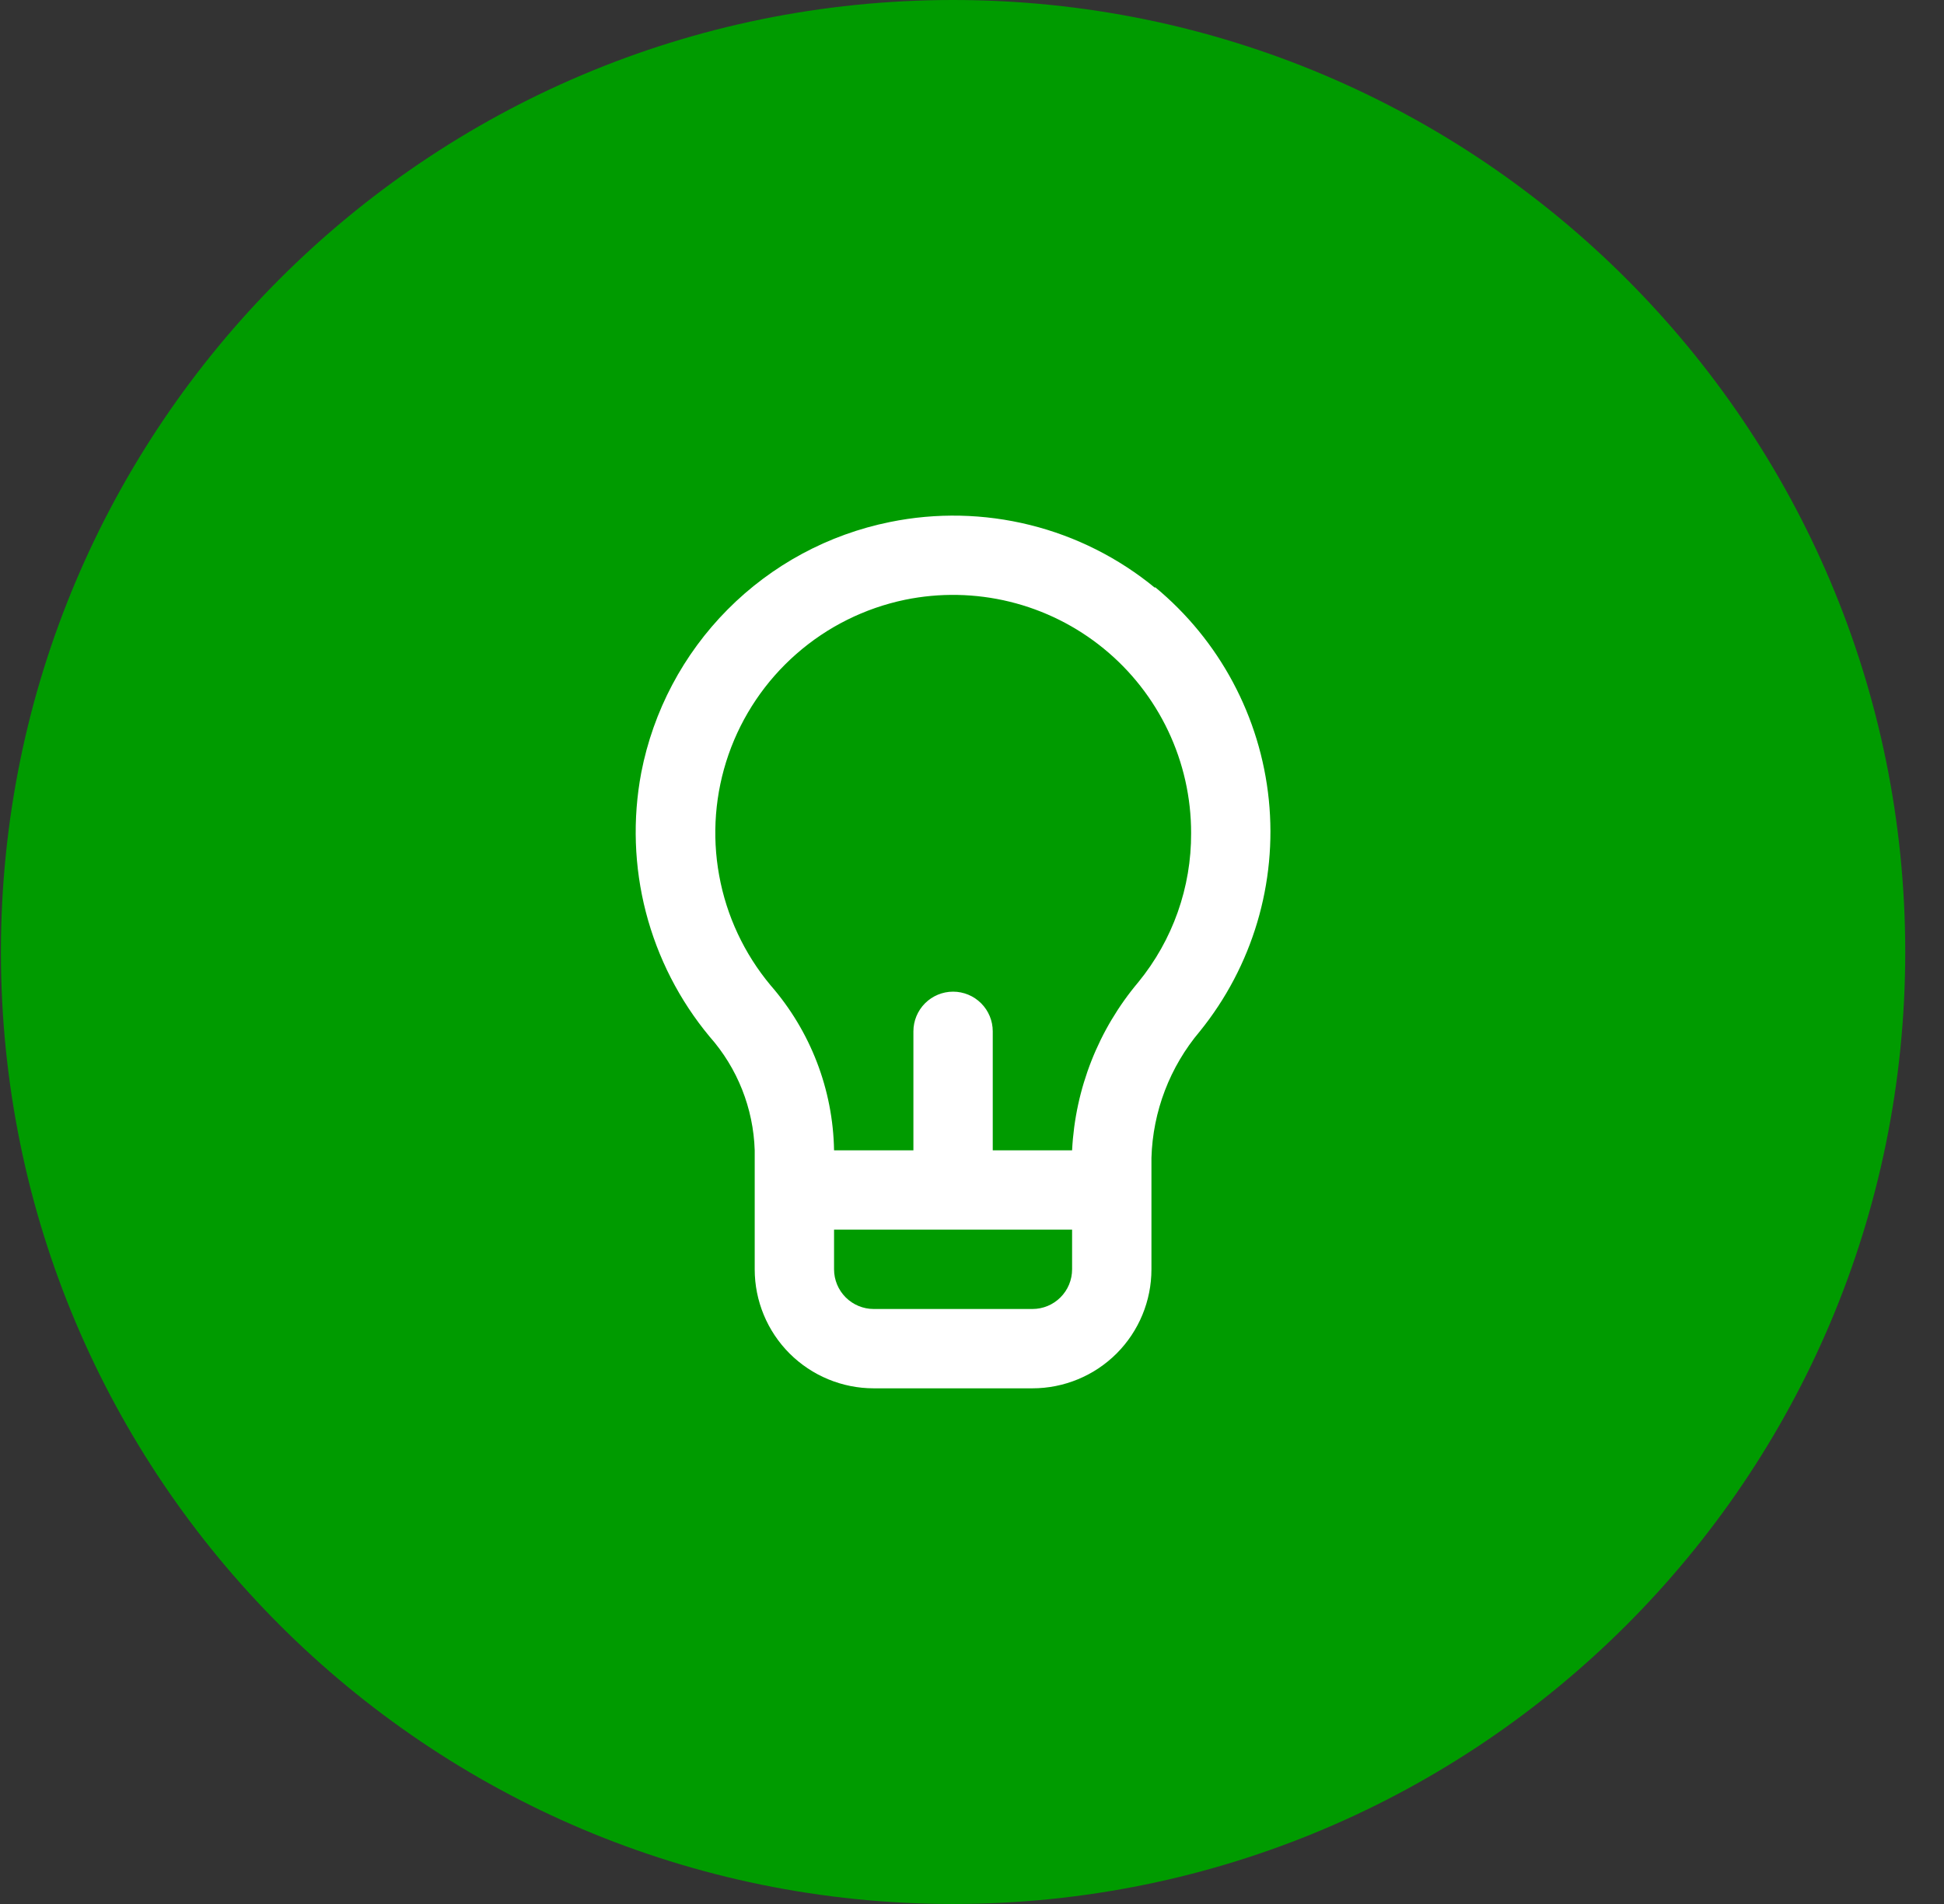
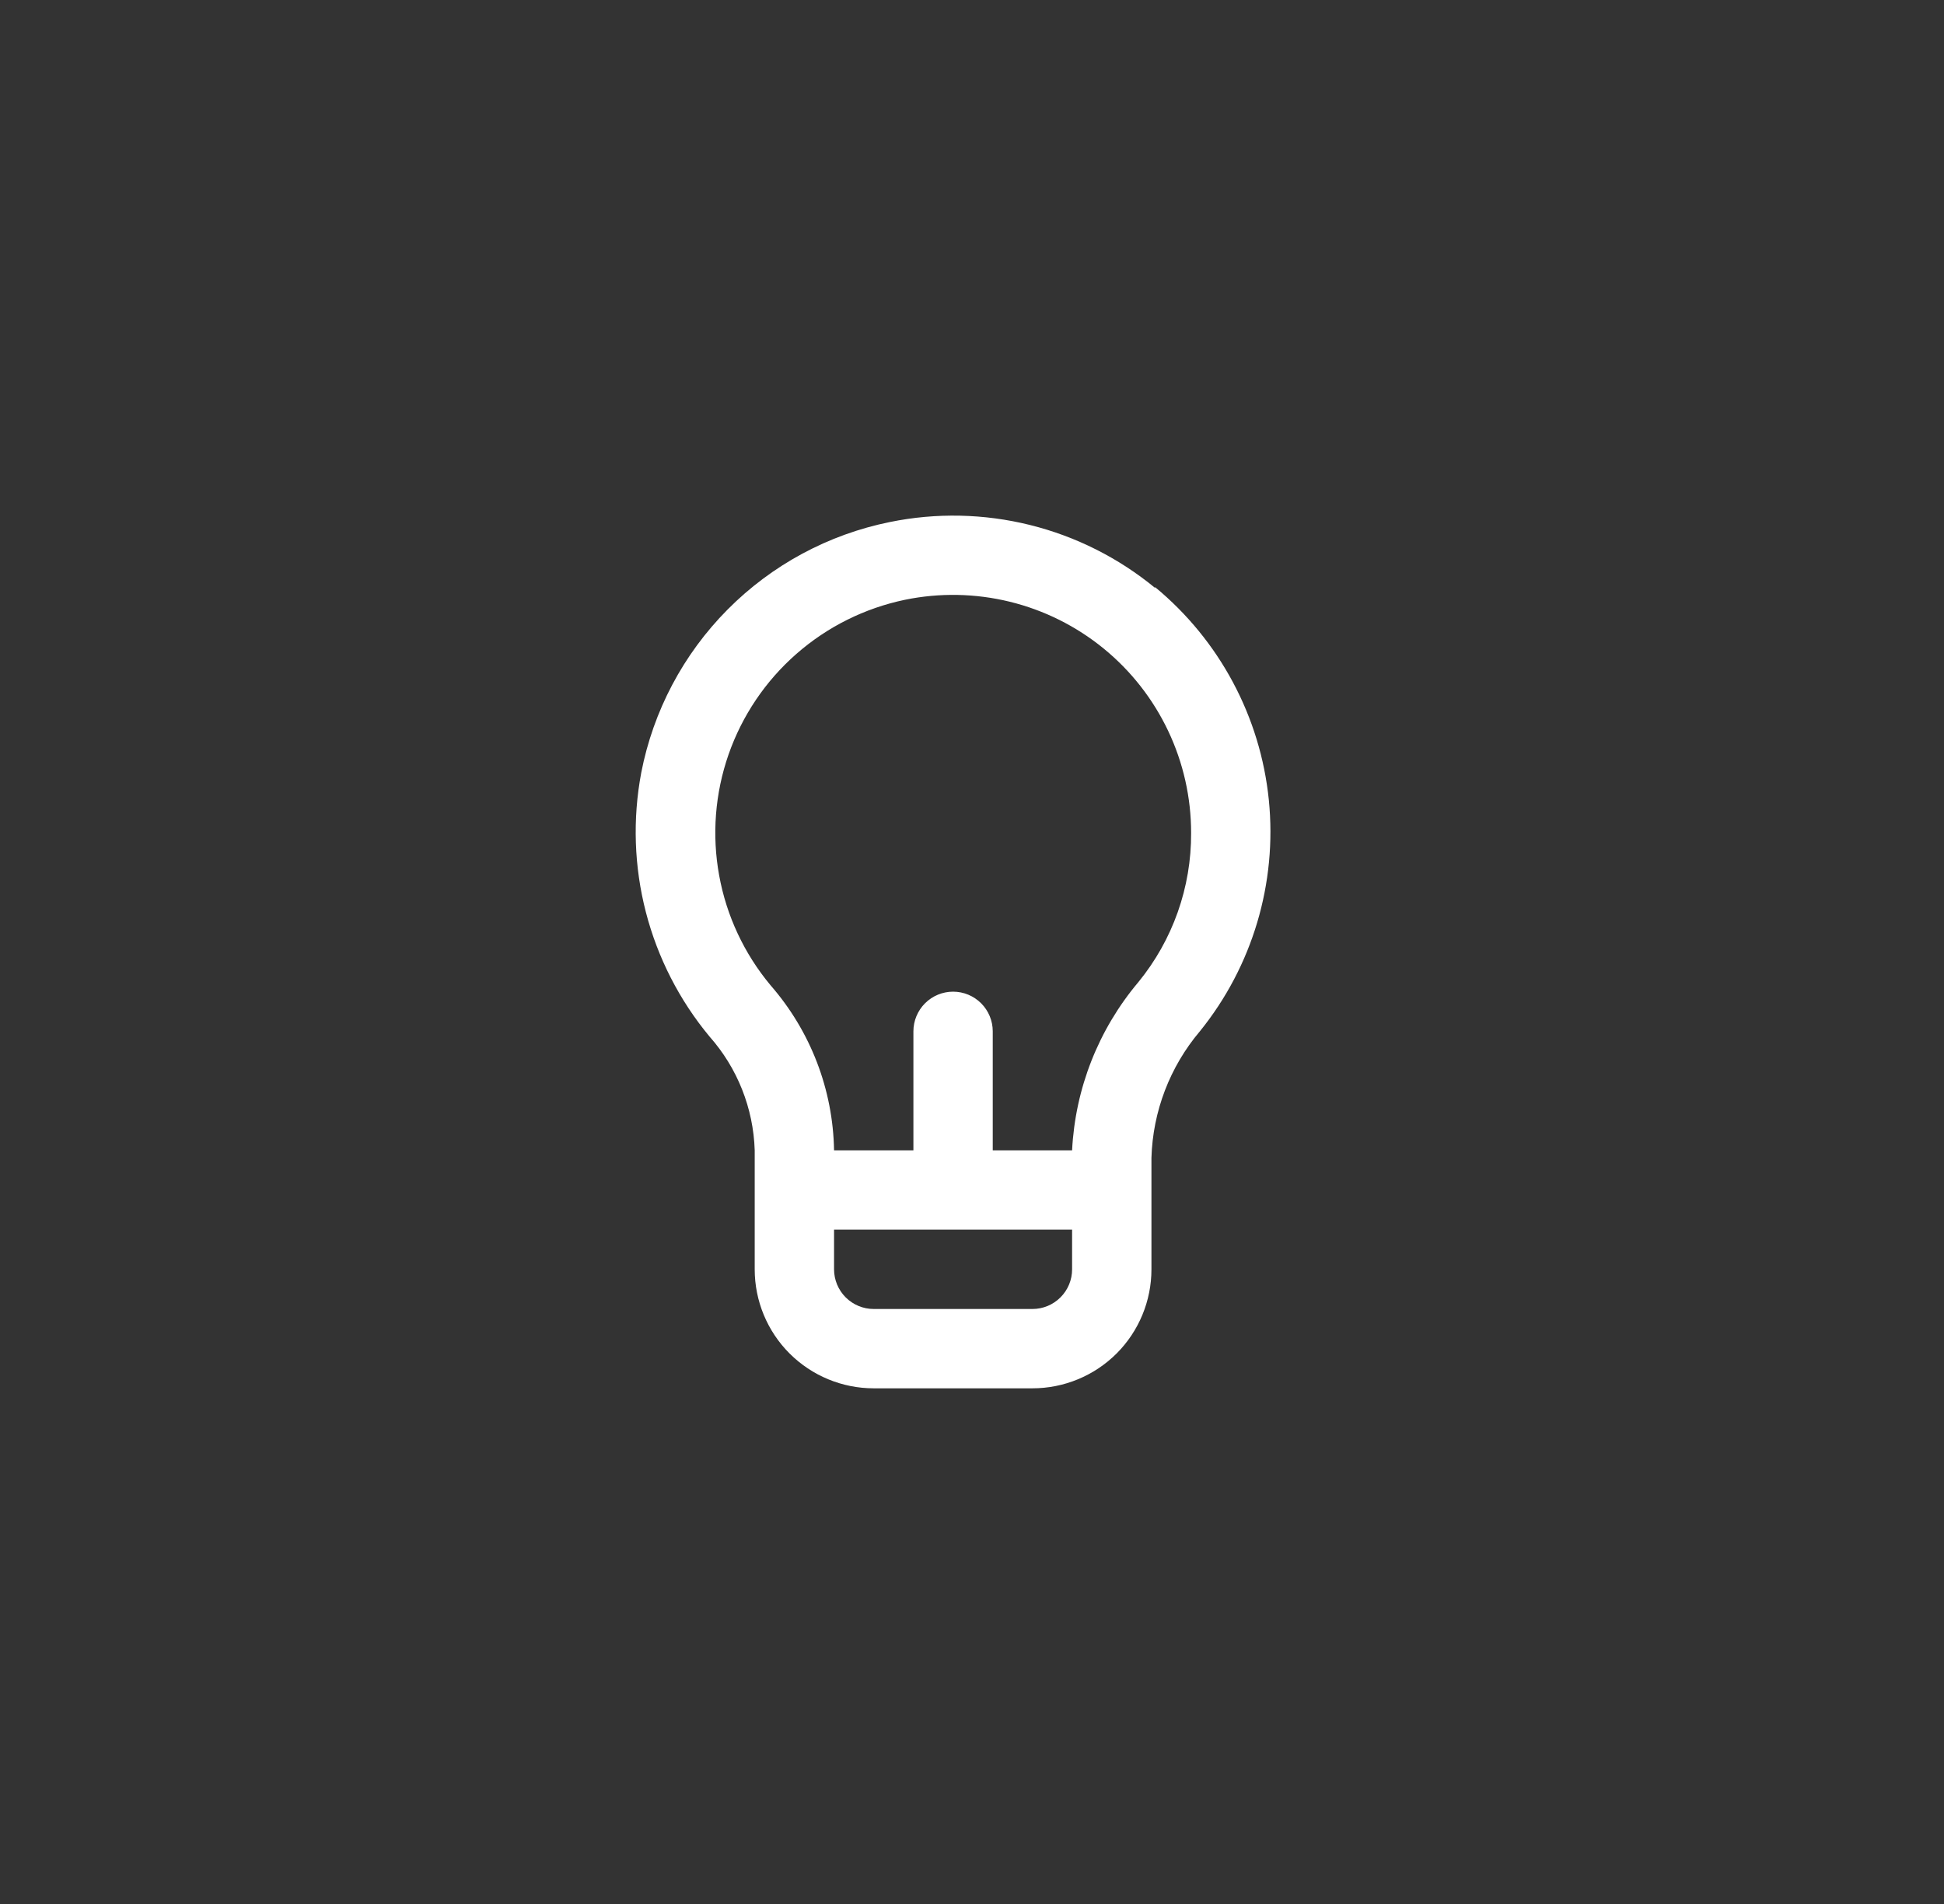
<svg xmlns="http://www.w3.org/2000/svg" fill="none" viewBox="0 0 49 48" height="48" width="49">
  <rect x="0" y="0" width="49" height="48" fill="#333333" stroke="none" />
-   <path fill="#009B00" d="M0.023 24C0.023 10.745 10.769 0 24.023 0C37.278 0 48.023 10.745 48.023 24C48.023 37.255 37.278 48 24.023 48C10.769 48 0.023 37.255 0.023 24Z" />
  <path fill="white" d="M29.113 14.82C28.194 14.064 27.117 13.522 25.961 13.235C24.805 12.948 23.6 12.922 22.433 13.16C20.88 13.474 19.454 14.242 18.338 15.368C17.222 16.493 16.465 17.924 16.163 19.48C15.943 20.647 15.983 21.848 16.28 22.997C16.578 24.147 17.125 25.217 17.883 26.13C18.587 26.924 18.99 27.94 19.023 29V32C19.023 32.796 19.339 33.559 19.902 34.122C20.465 34.684 21.228 35 22.023 35H26.023C26.819 35 27.582 34.684 28.145 34.122C28.707 33.559 29.023 32.796 29.023 32V29.19C29.057 28.02 29.487 26.895 30.243 26C31.569 24.361 32.193 22.265 31.982 20.168C31.77 18.071 30.739 16.142 29.113 14.8V14.82ZM27.023 32C27.023 32.266 26.918 32.52 26.73 32.707C26.543 32.895 26.289 33 26.023 33H22.023C21.758 33 21.504 32.895 21.316 32.707C21.129 32.52 21.023 32.266 21.023 32V31H27.023V32ZM28.693 24.76C27.688 25.953 27.101 27.442 27.023 29H25.023V26C25.023 25.735 24.918 25.481 24.73 25.293C24.543 25.106 24.289 25 24.023 25C23.758 25 23.504 25.106 23.316 25.293C23.129 25.481 23.023 25.735 23.023 26V29H21.023C20.997 27.468 20.43 25.995 19.423 24.84C18.759 24.044 18.312 23.09 18.127 22.07C17.941 21.05 18.023 19.999 18.364 19.02C18.706 18.041 19.295 17.167 20.075 16.484C20.855 15.8 21.798 15.331 22.813 15.12C23.686 14.941 24.587 14.958 25.453 15.17C26.318 15.382 27.125 15.784 27.815 16.347C28.506 16.91 29.062 17.62 29.444 18.425C29.826 19.23 30.024 20.11 30.023 21C30.03 22.37 29.56 23.699 28.693 24.76Z" />
</svg>